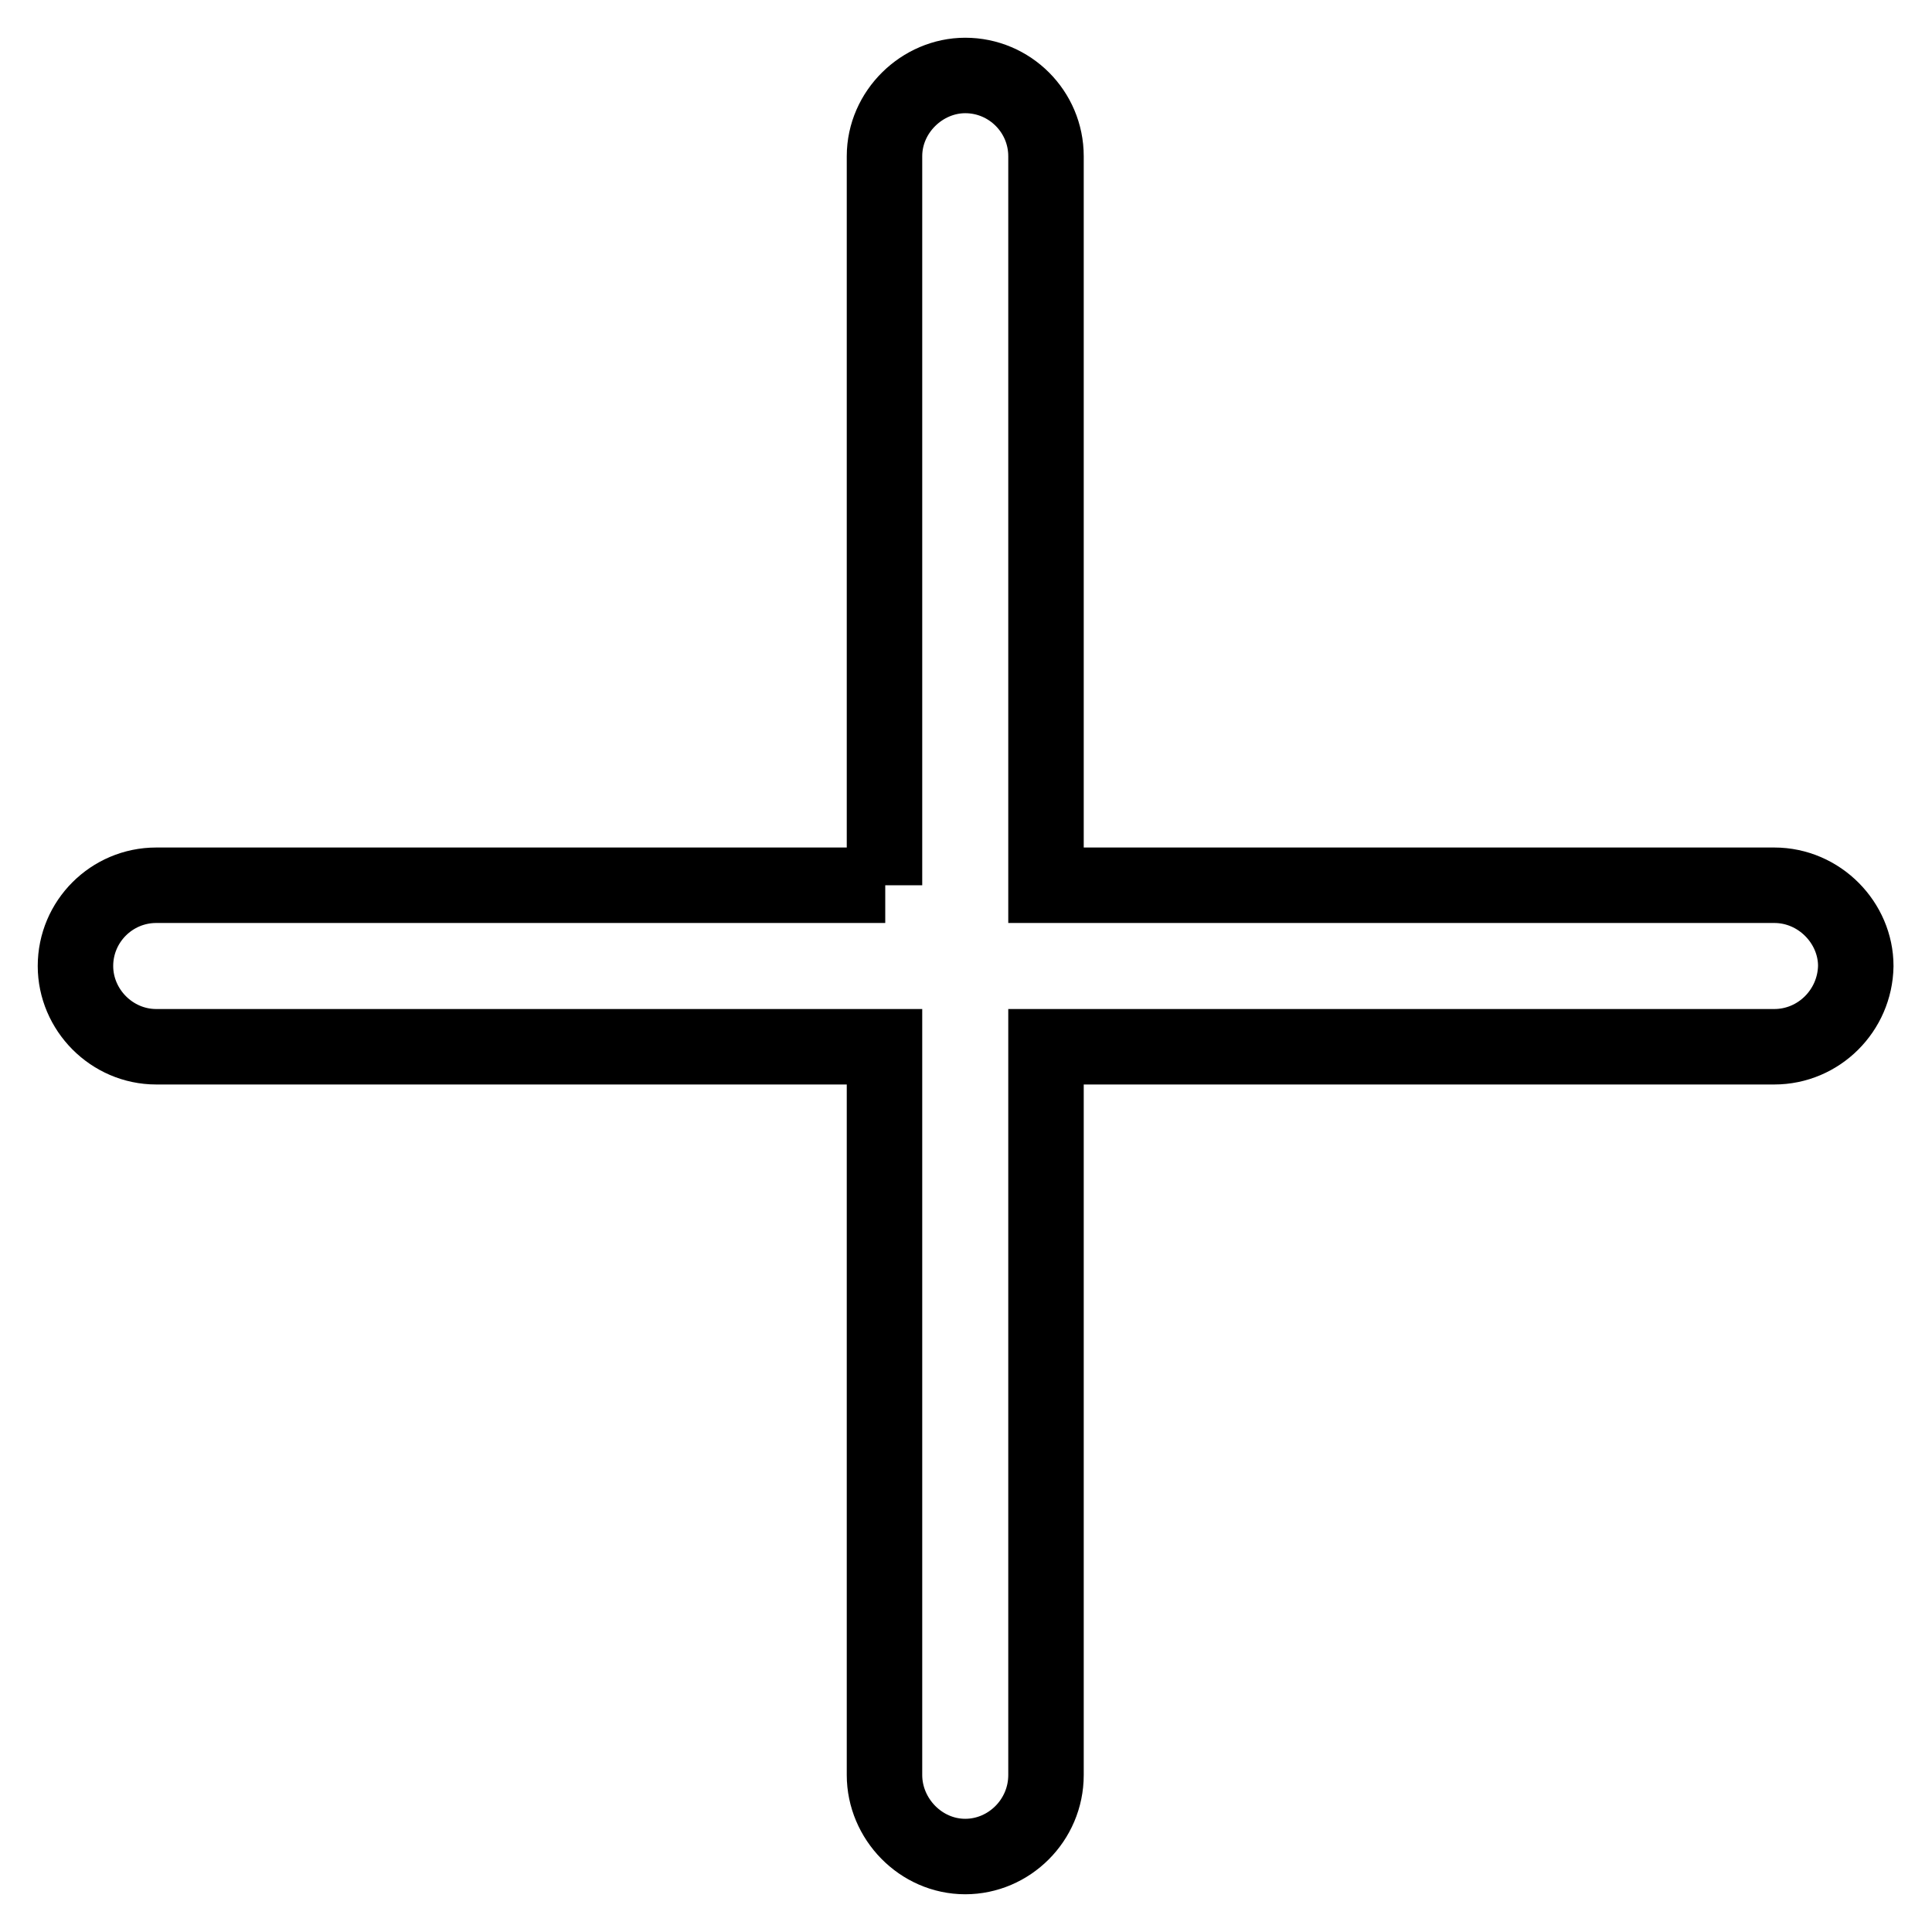
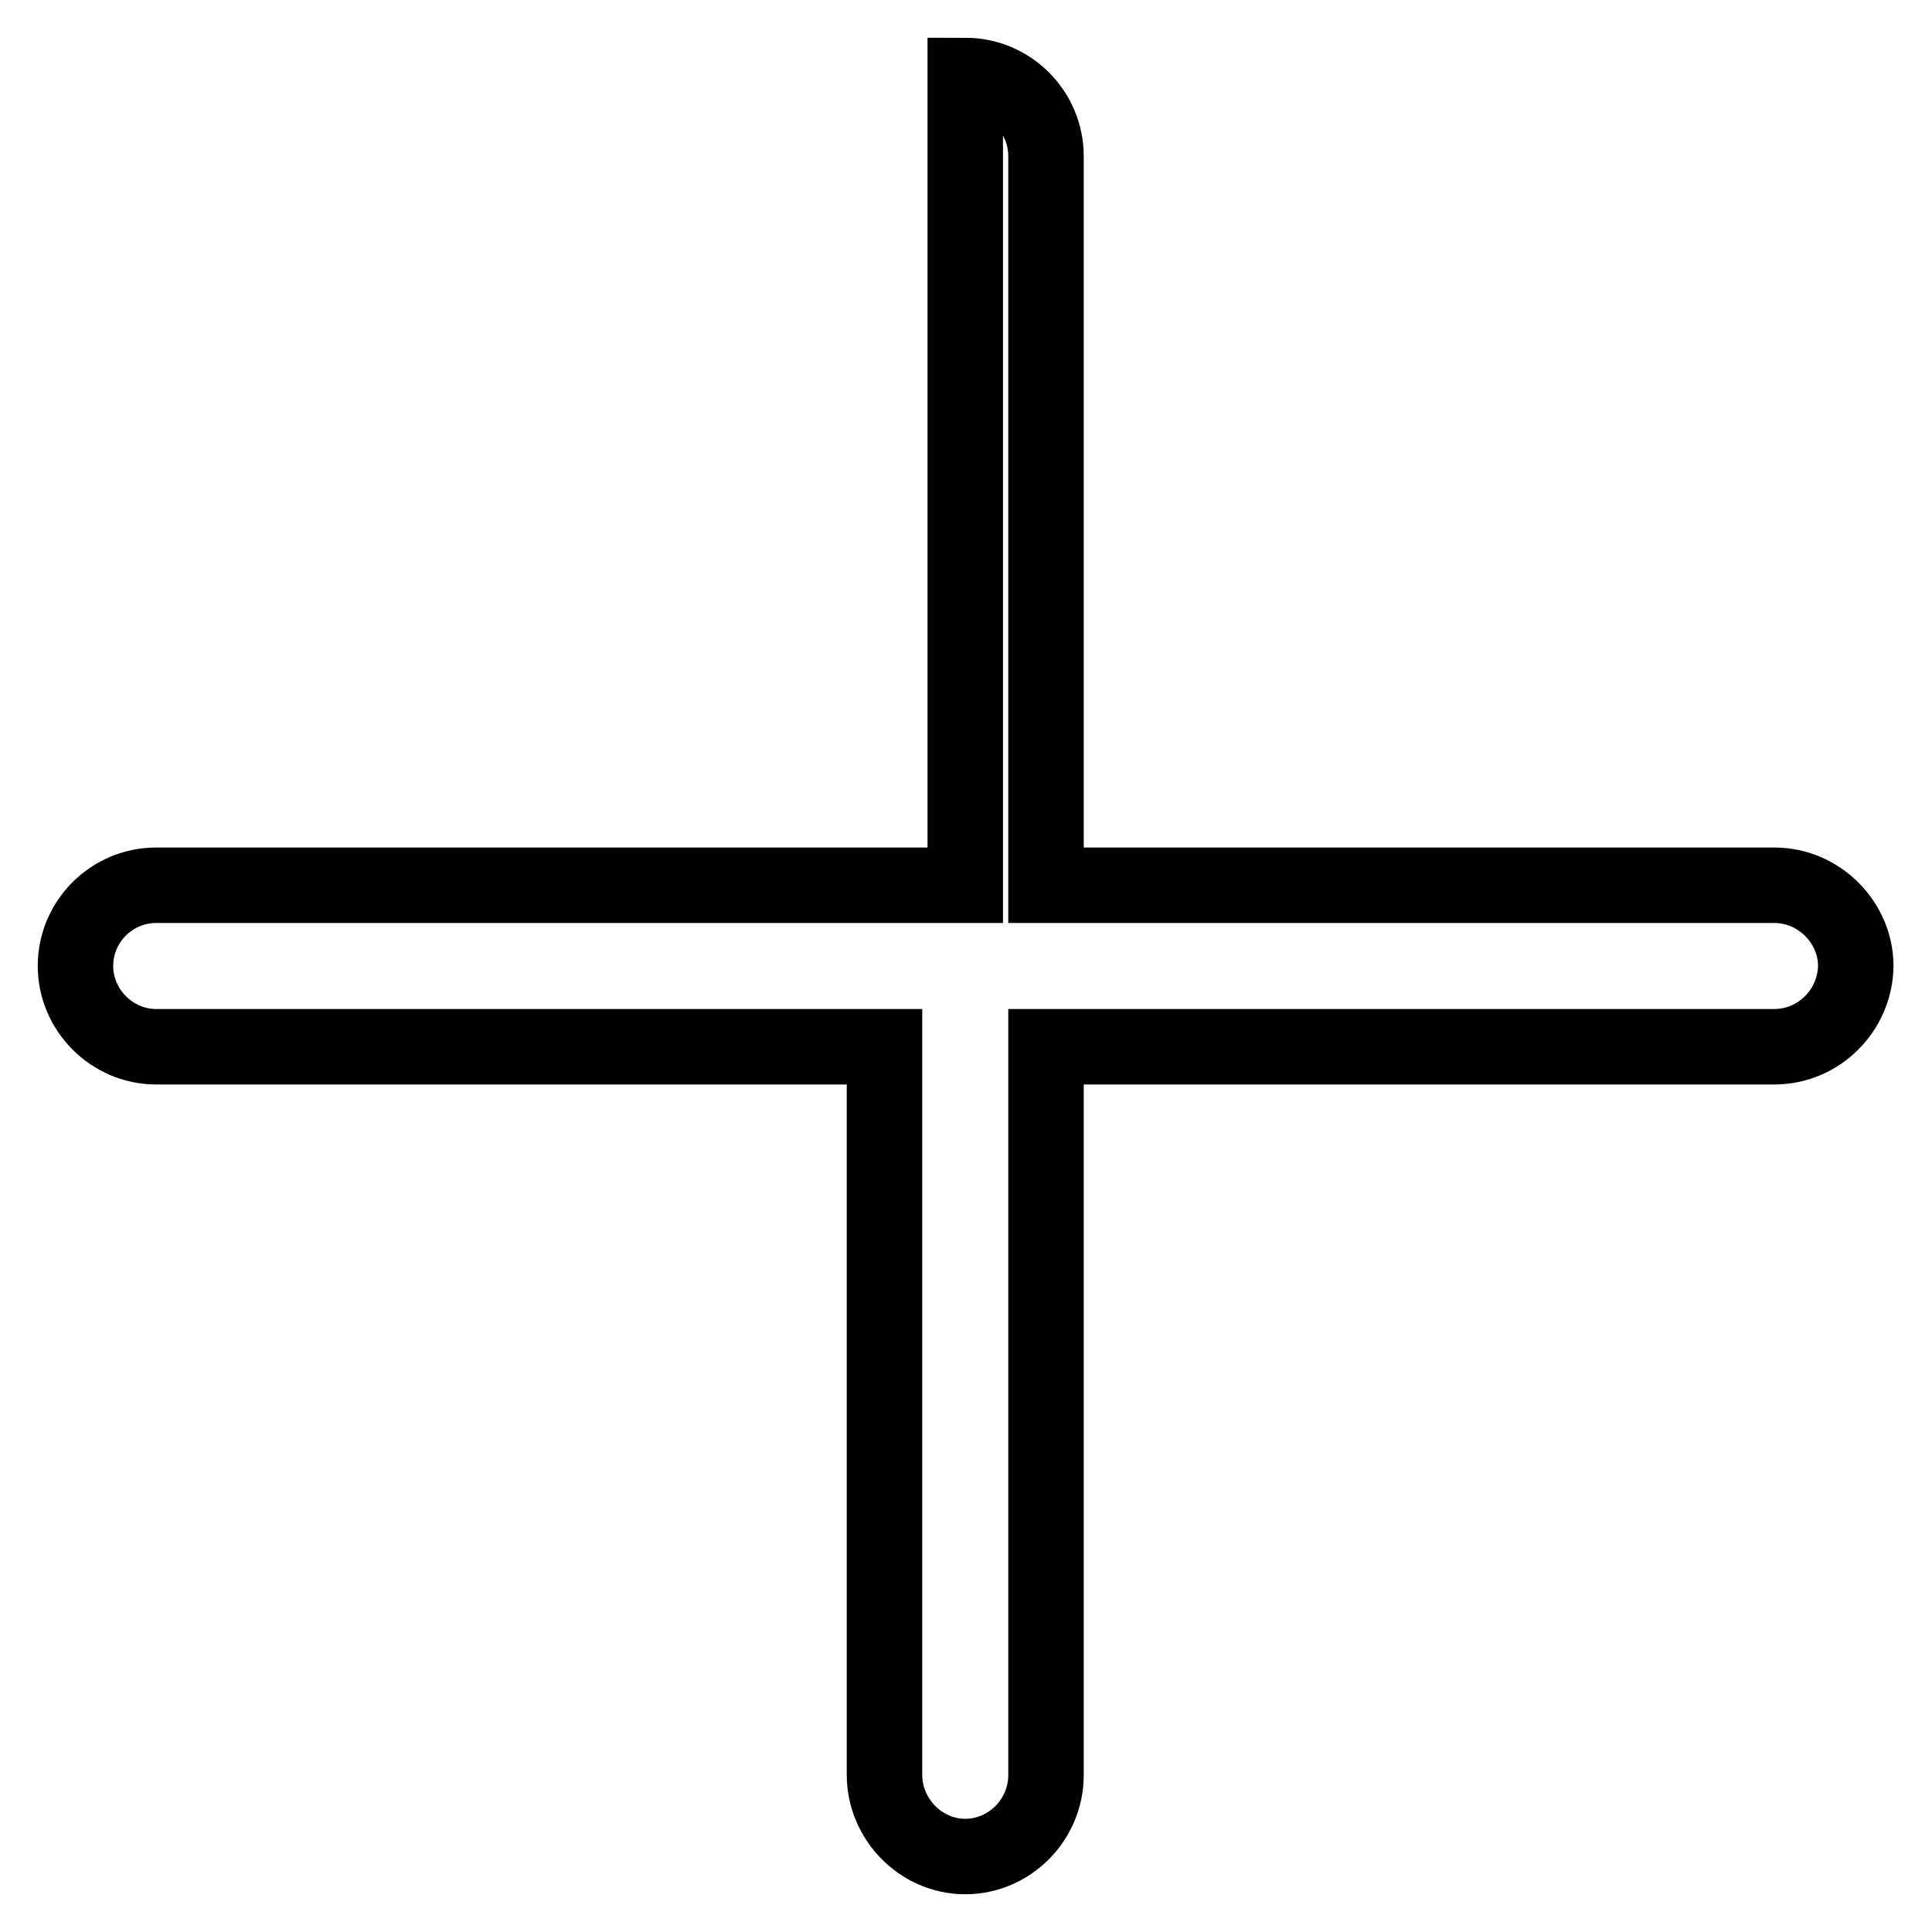
<svg xmlns="http://www.w3.org/2000/svg" version="1.1" x="0px" y="0px" viewBox="0 0 256 256" enable-background="new 0 0 256 256" xml:space="preserve">
  <g>
-     <path stroke-width="10" fill-opacity="0" stroke="#000000" d="M117.3,117.3H20.7c-5.9,0-10.7,4.8-10.7,10.7c0,5.8,4.8,10.7,10.7,10.7h96.5v96.5c0,5.8,4.8,10.8,10.7,10.8 c5.8,0,10.7-4.8,10.7-10.8v-96.5h96.5c5.9,0,10.7-4.8,10.8-10.7c0-5.7-4.8-10.7-10.8-10.7h-96.5V20.7c0-5.9-4.8-10.7-10.7-10.7 c-5.7,0-10.7,4.8-10.7,10.7V117.3z" />
+     <path stroke-width="10" fill-opacity="0" stroke="#000000" d="M117.3,117.3H20.7c-5.9,0-10.7,4.8-10.7,10.7c0,5.8,4.8,10.7,10.7,10.7h96.5v96.5c0,5.8,4.8,10.8,10.7,10.8 c5.8,0,10.7-4.8,10.7-10.8v-96.5h96.5c5.9,0,10.7-4.8,10.8-10.7c0-5.7-4.8-10.7-10.8-10.7h-96.5V20.7c0-5.9-4.8-10.7-10.7-10.7 V117.3z" />
  </g>
</svg>